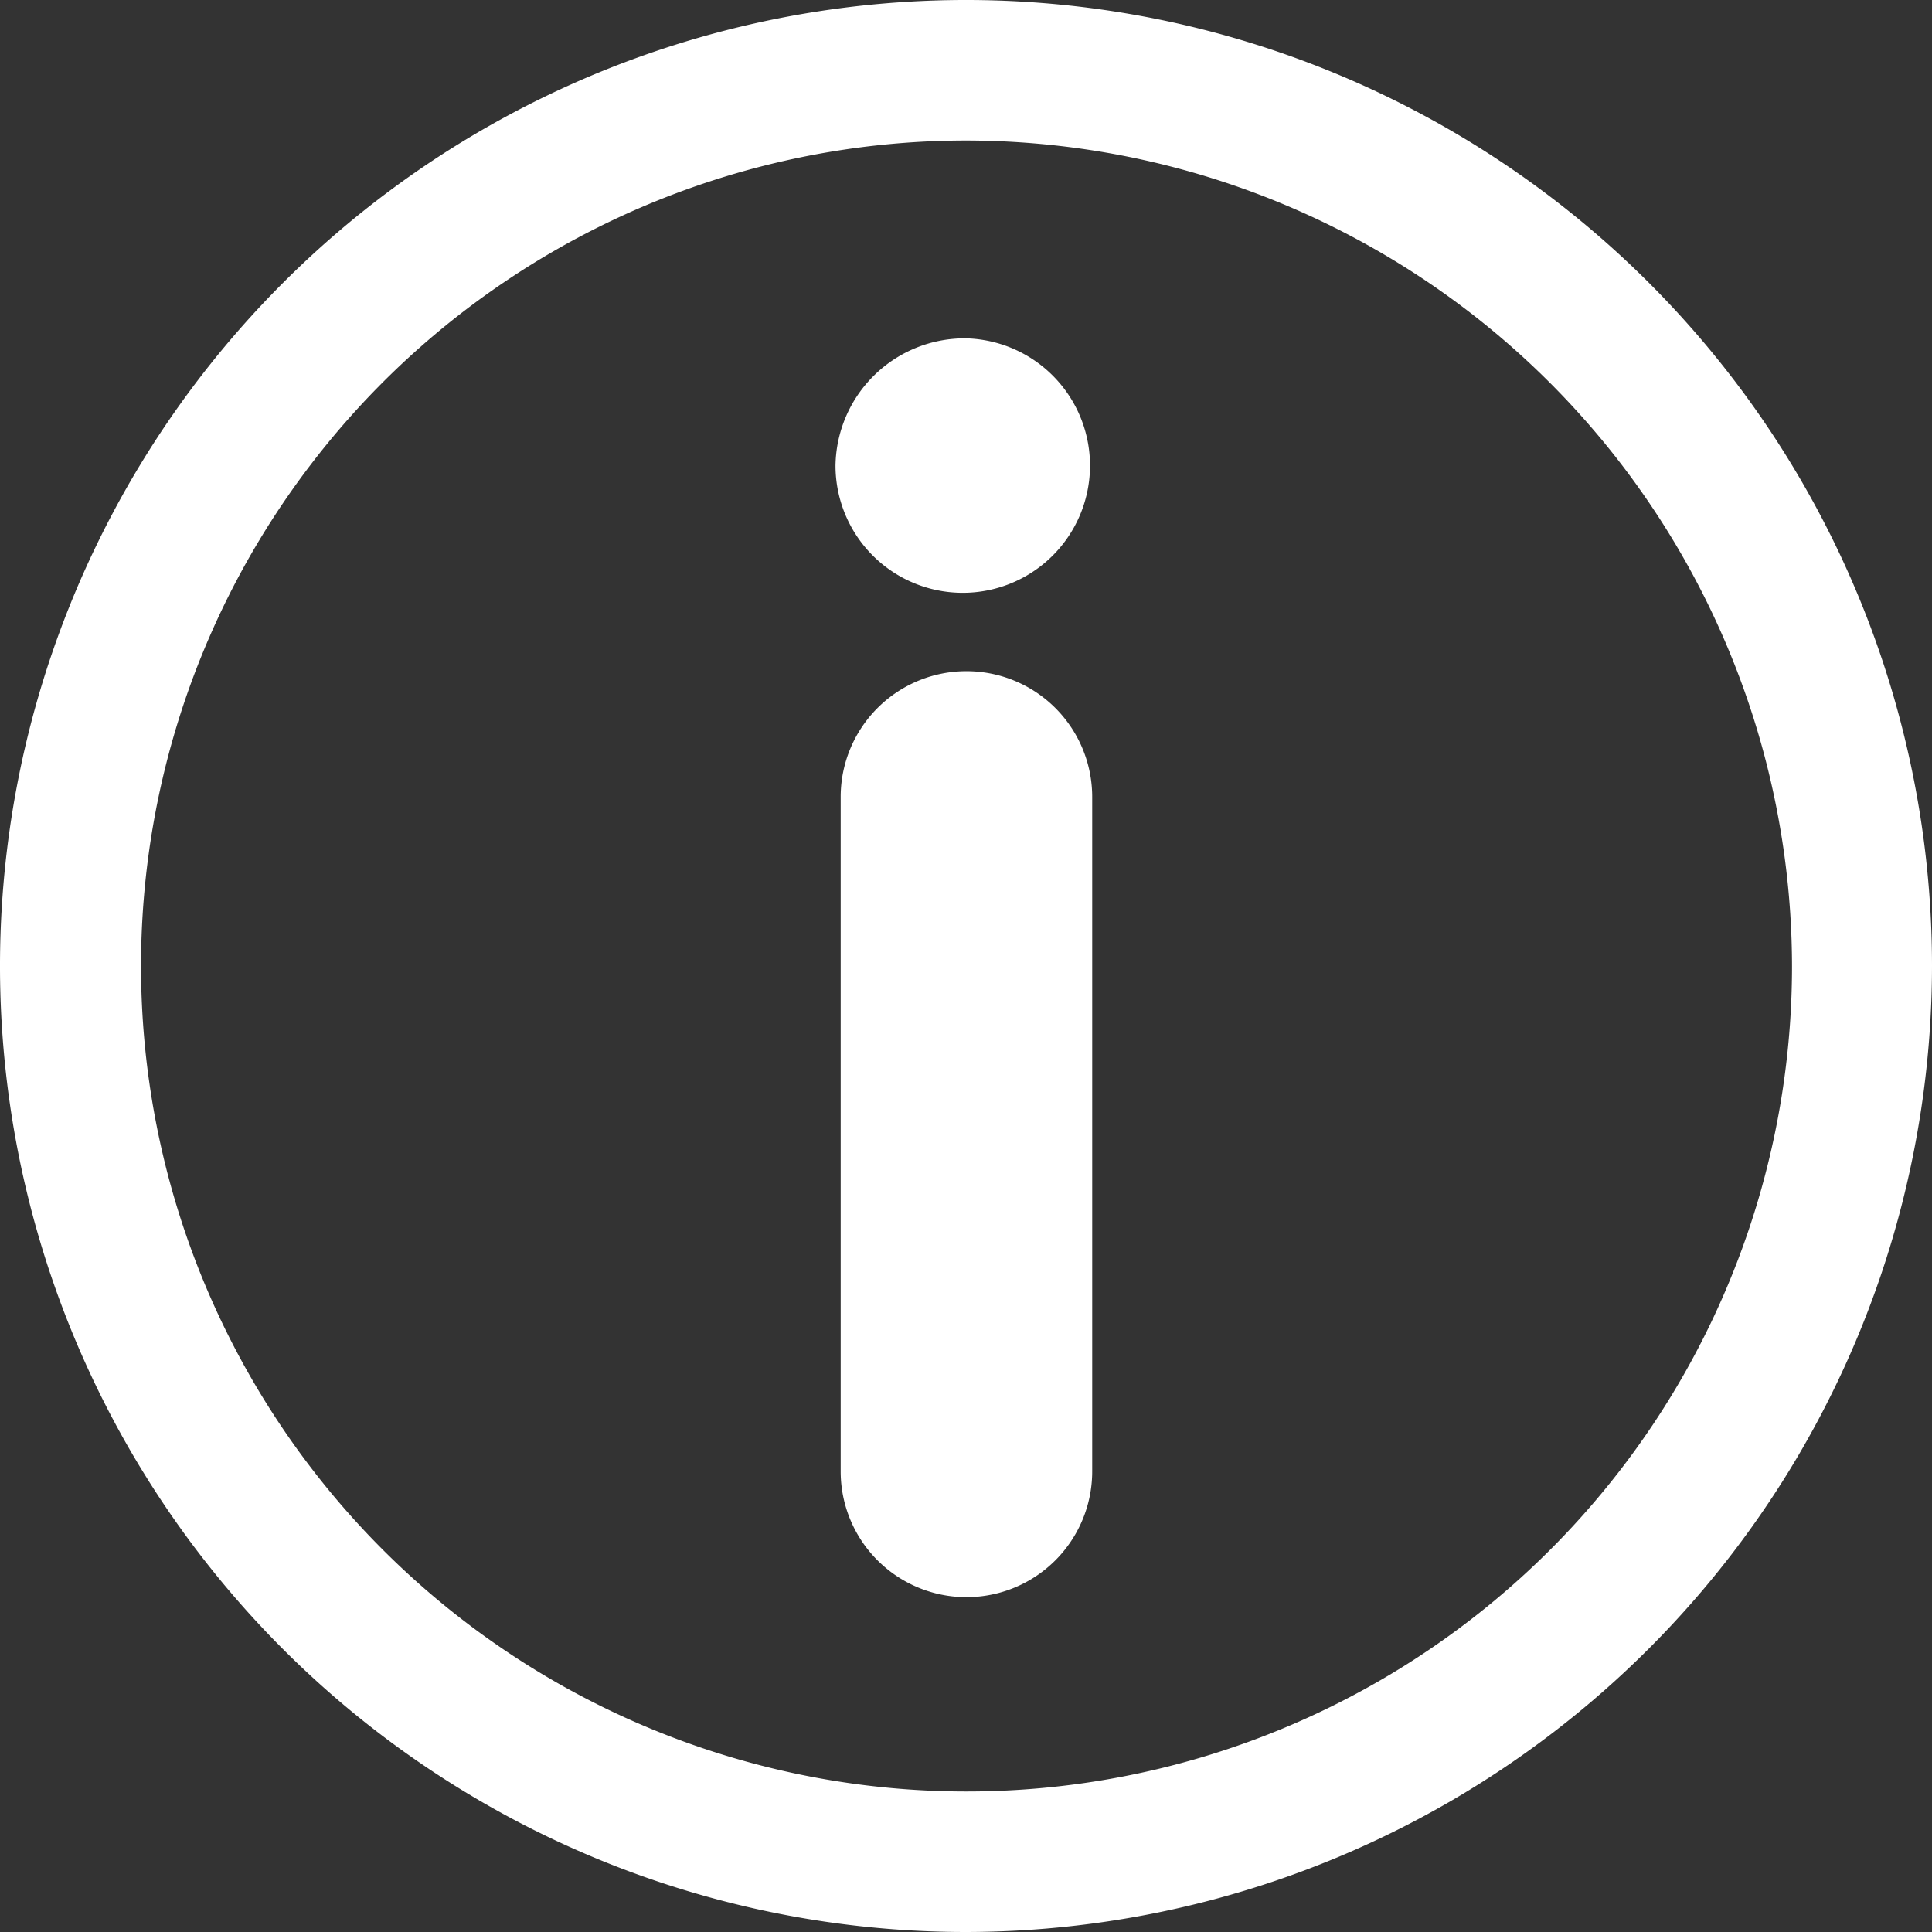
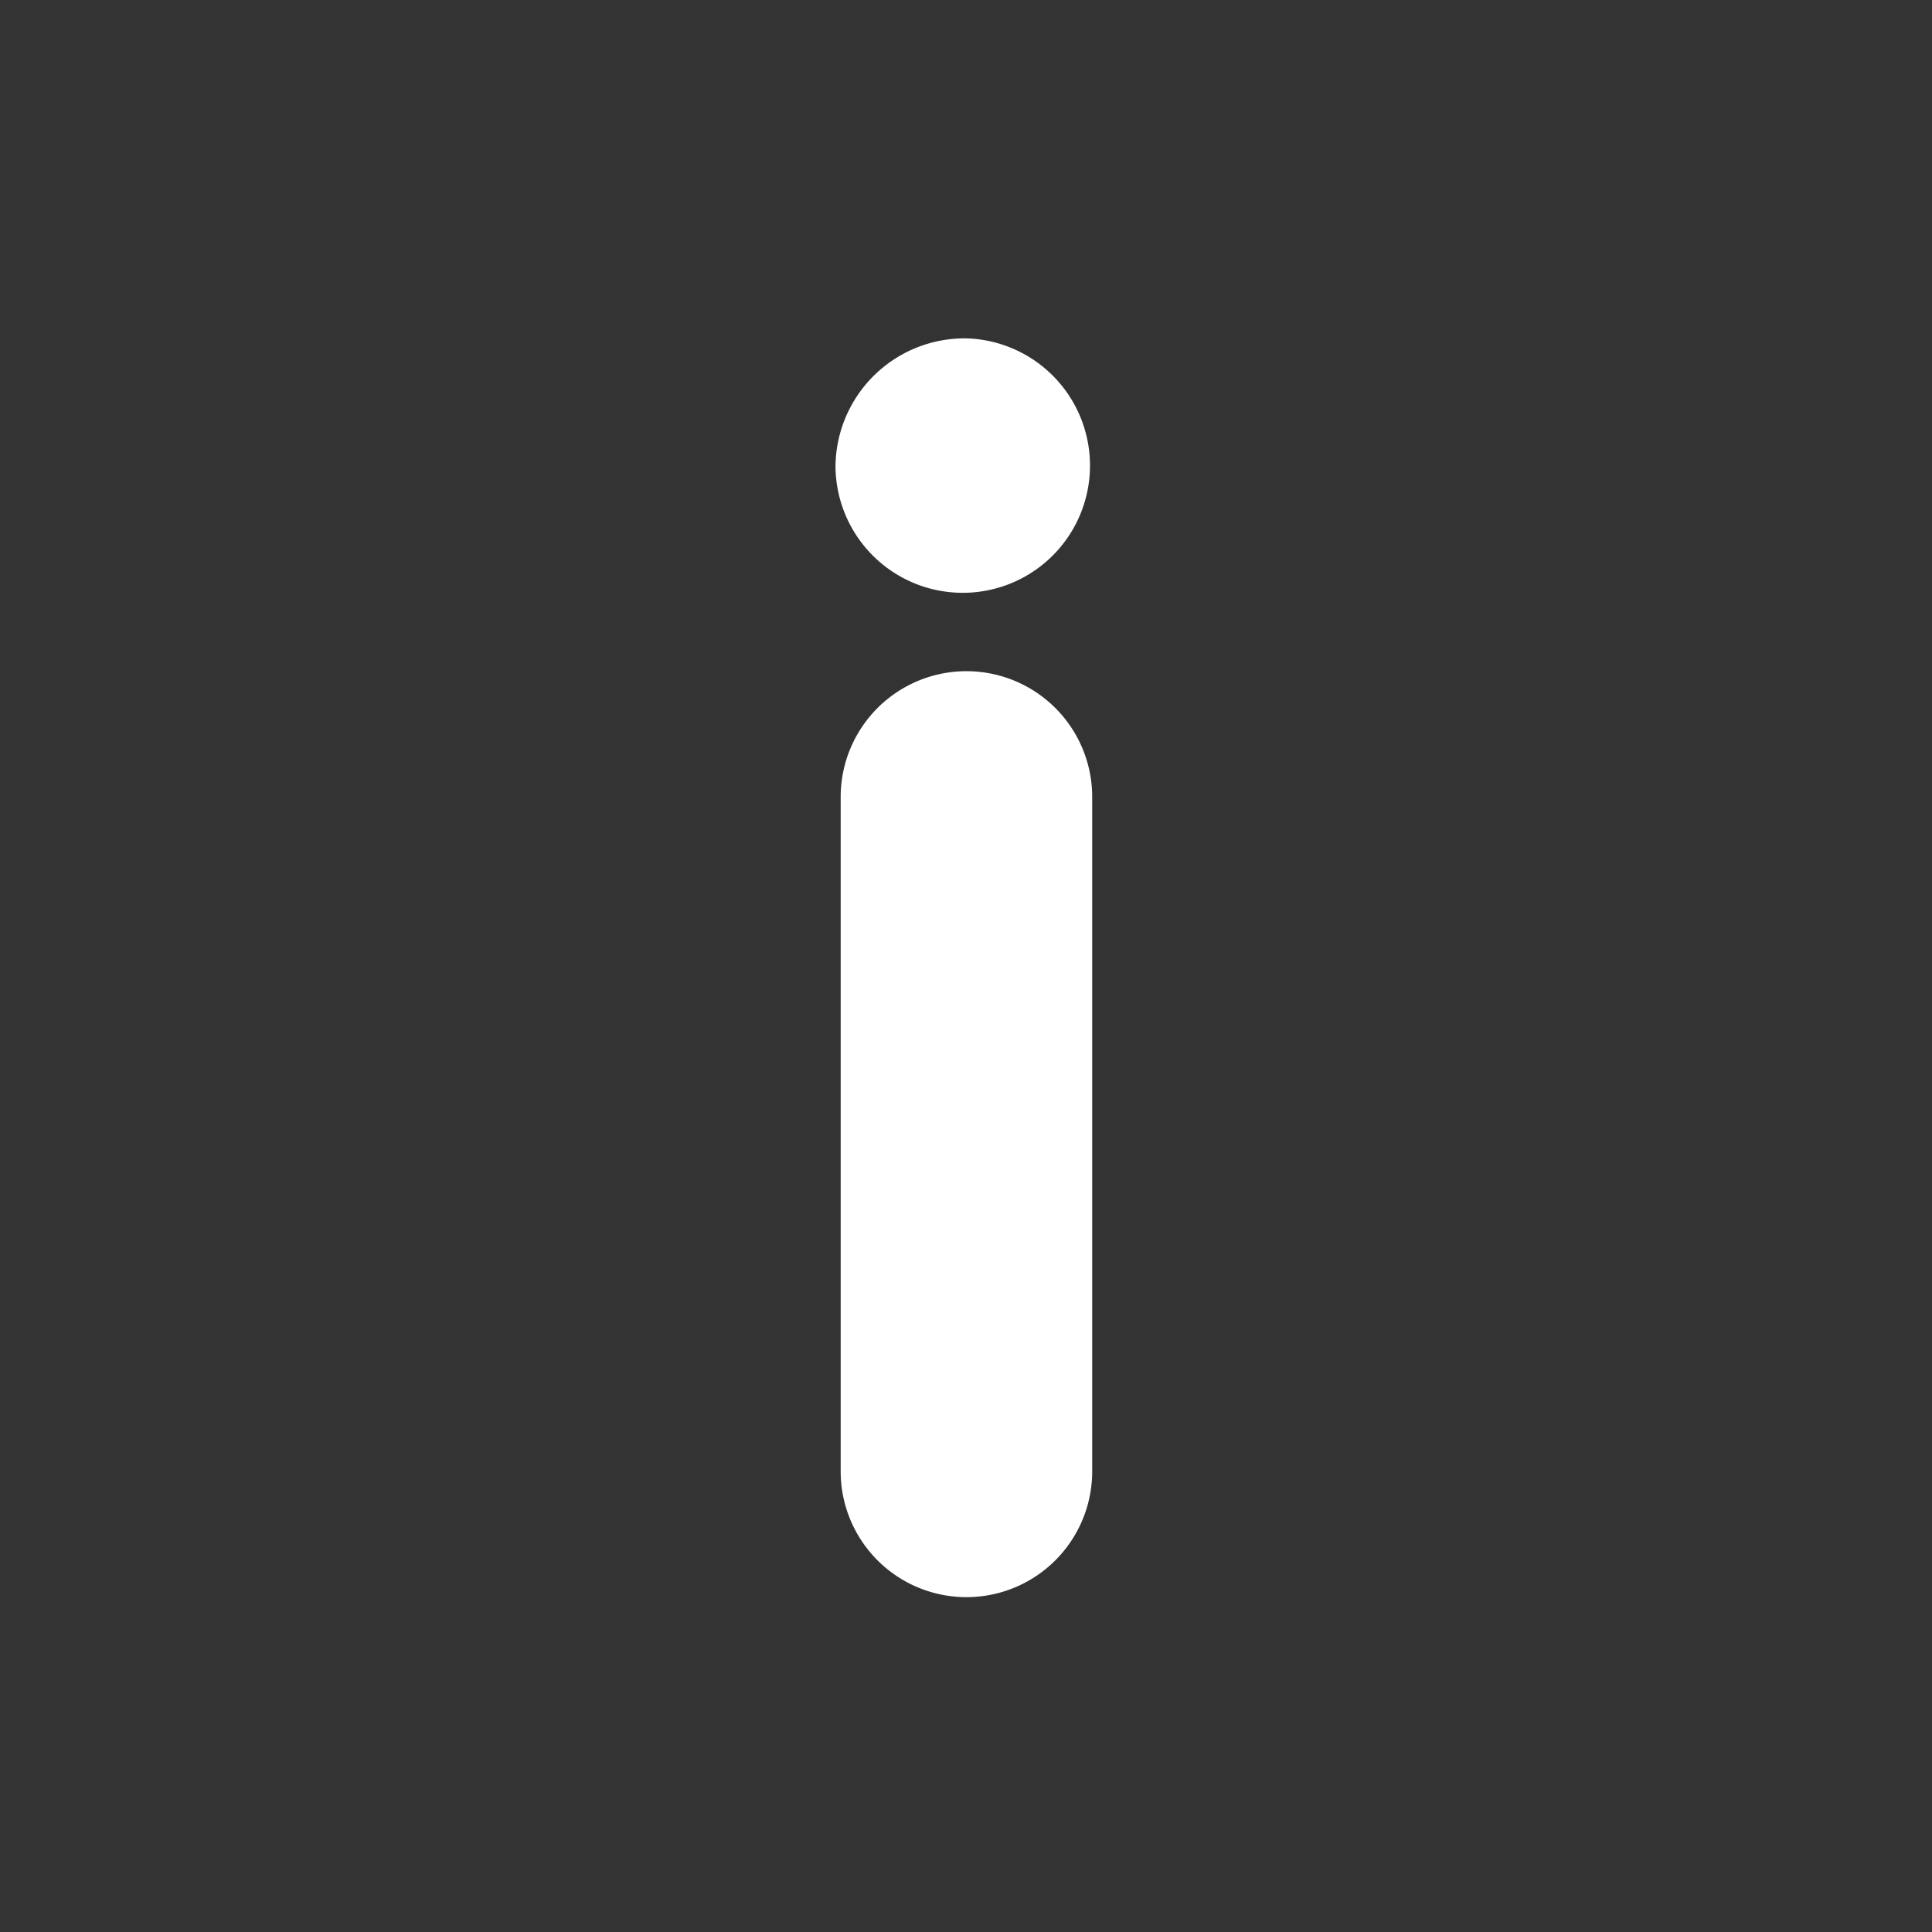
<svg xmlns="http://www.w3.org/2000/svg" width="22" height="22" viewBox="0 0 22 22">
  <rect x="0" y="0" width="22" height="22" fill="#333333" stroke="none" />
  <g transform="translate(-78.48 -8.48)">
-     <path d="M89.48,30.48a11,11,0,1,1,11-11A11.013,11.013,0,0,1,89.48,30.48Zm0-20.4a9.4,9.4,0,1,0,9.406,9.4,9.416,9.416,0,0,0-9.406-9.4Z" transform="translate(0 0)" fill="#fff" />
    <path d="M315.4,101.82a1.449,1.449,0,1,1-1.49,1.449A1.471,1.471,0,0,1,315.4,101.82Zm-1.431,5.222a1.432,1.432,0,0,1,2.864,0v7.68a1.432,1.432,0,0,1-2.864,0Z" transform="translate(-225.916 -89.487)" fill="#fff" />
  </g>
</svg>